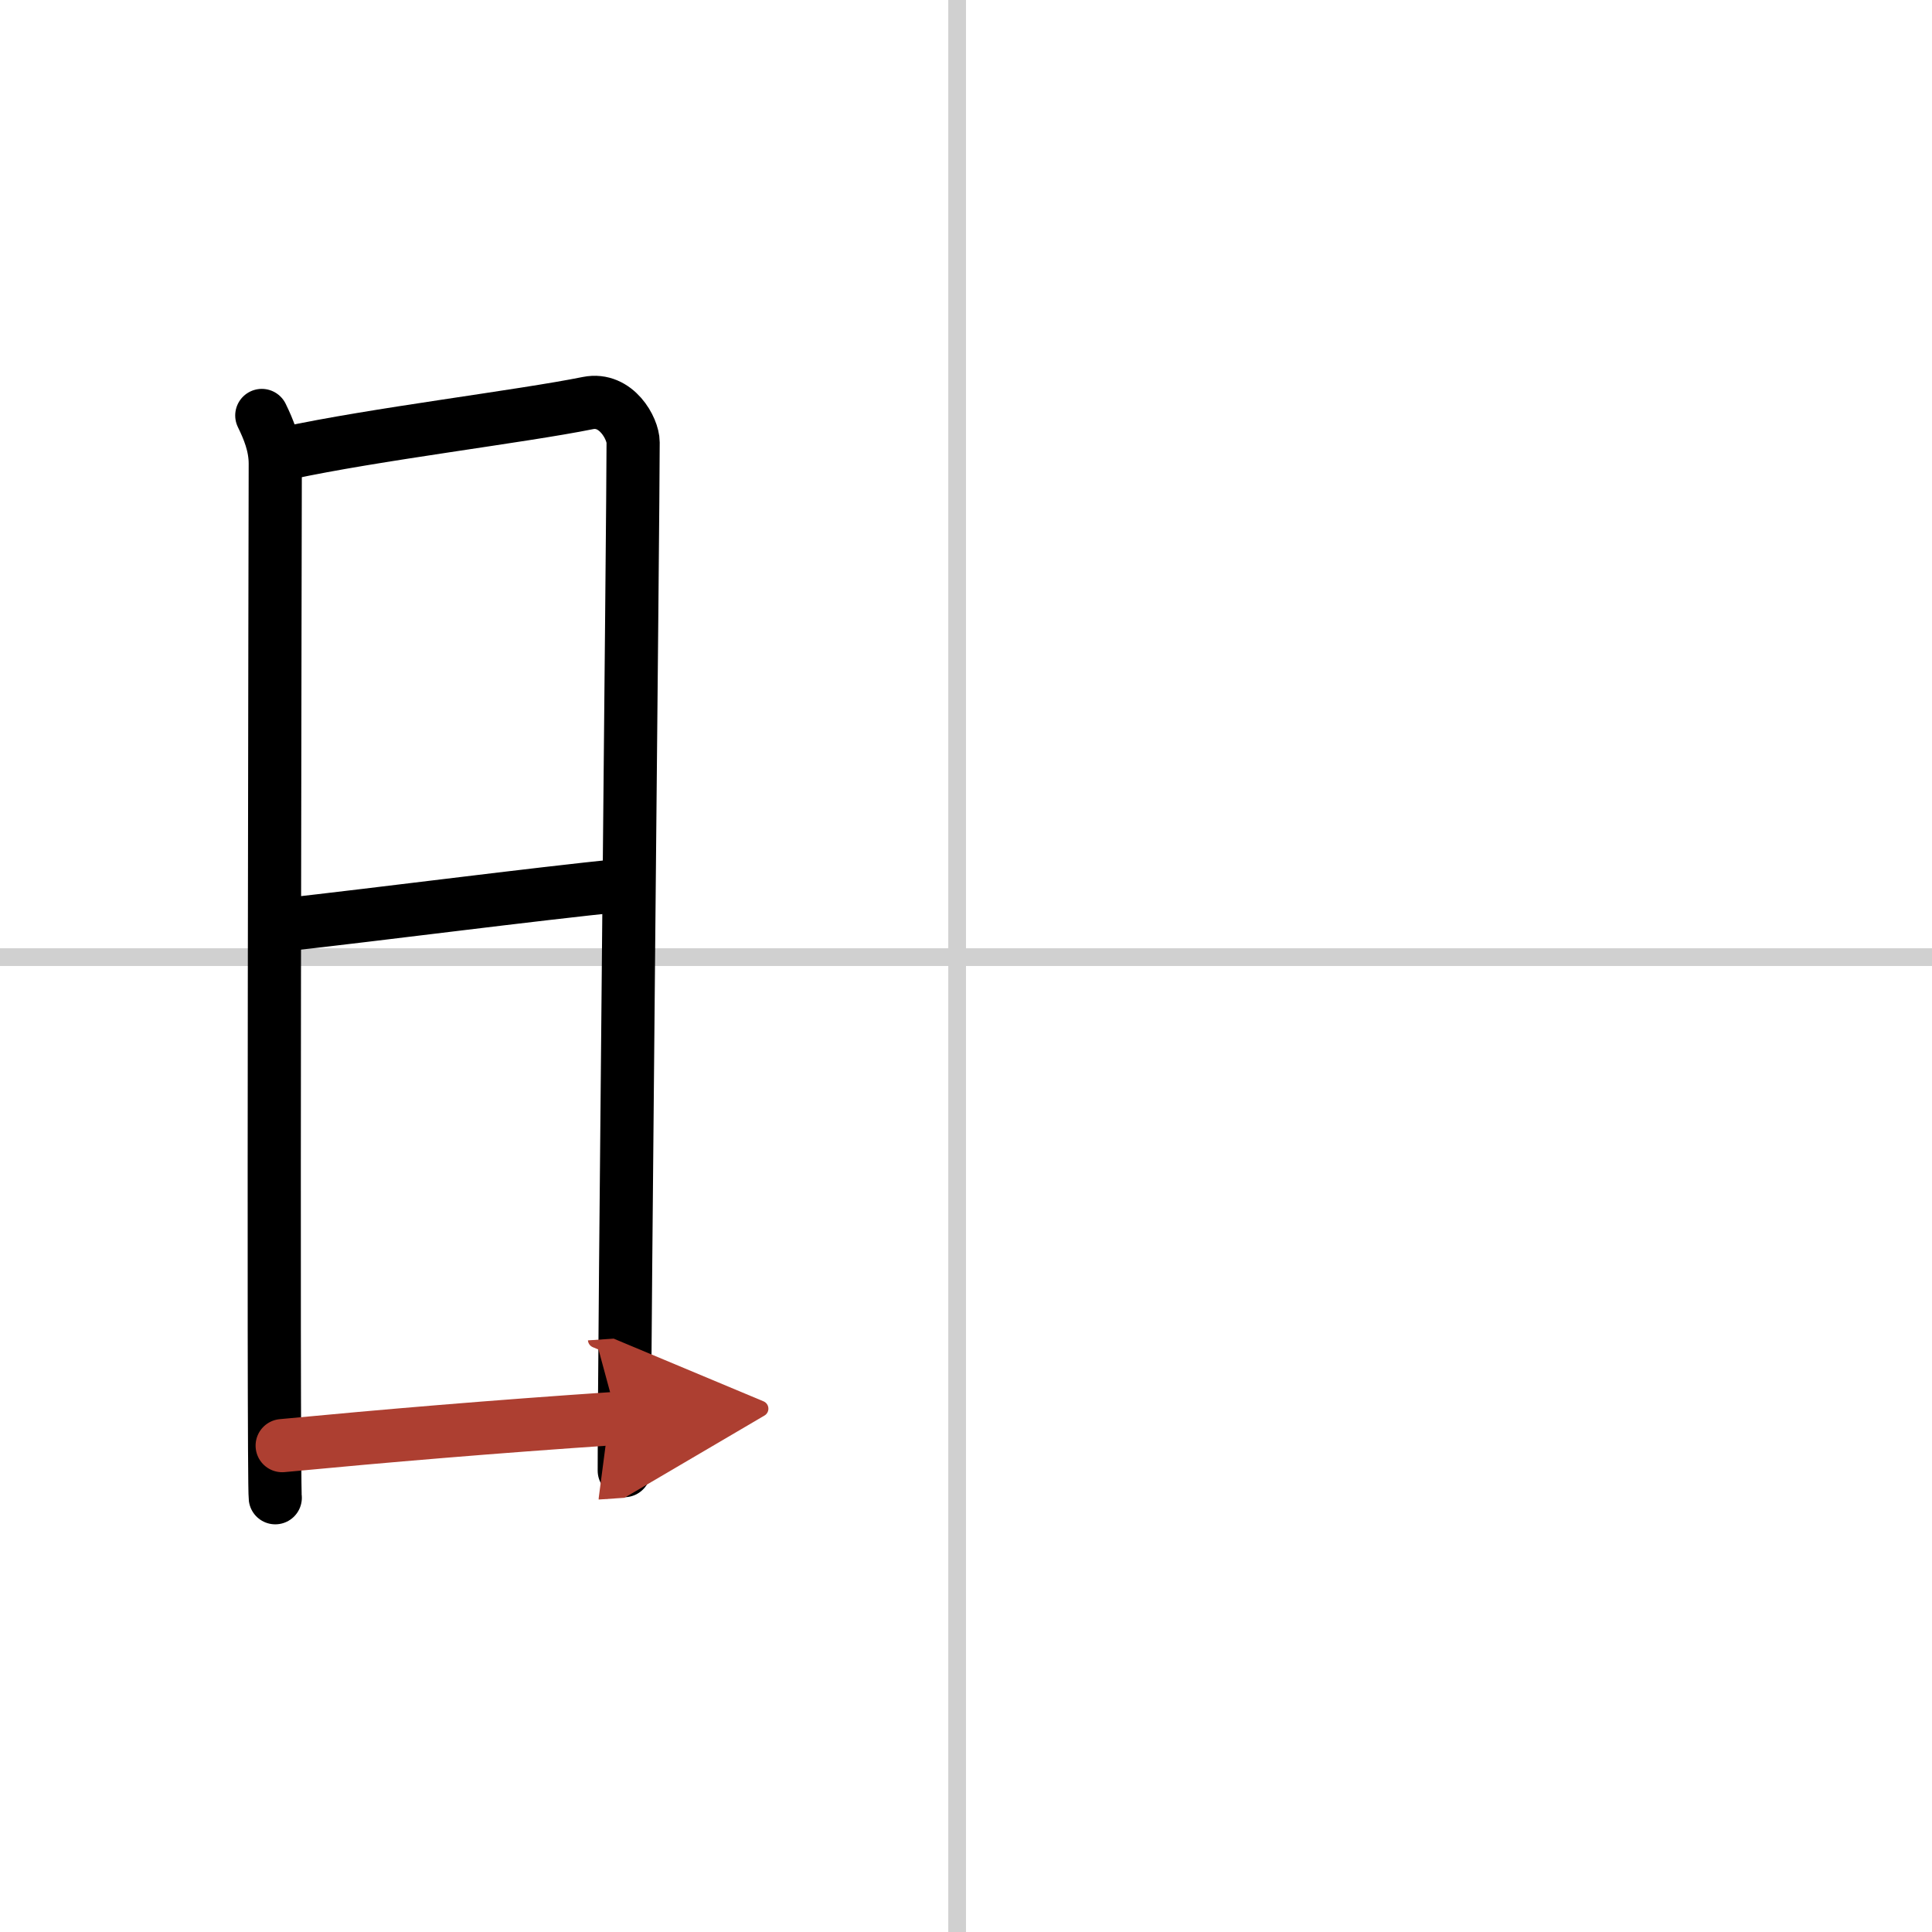
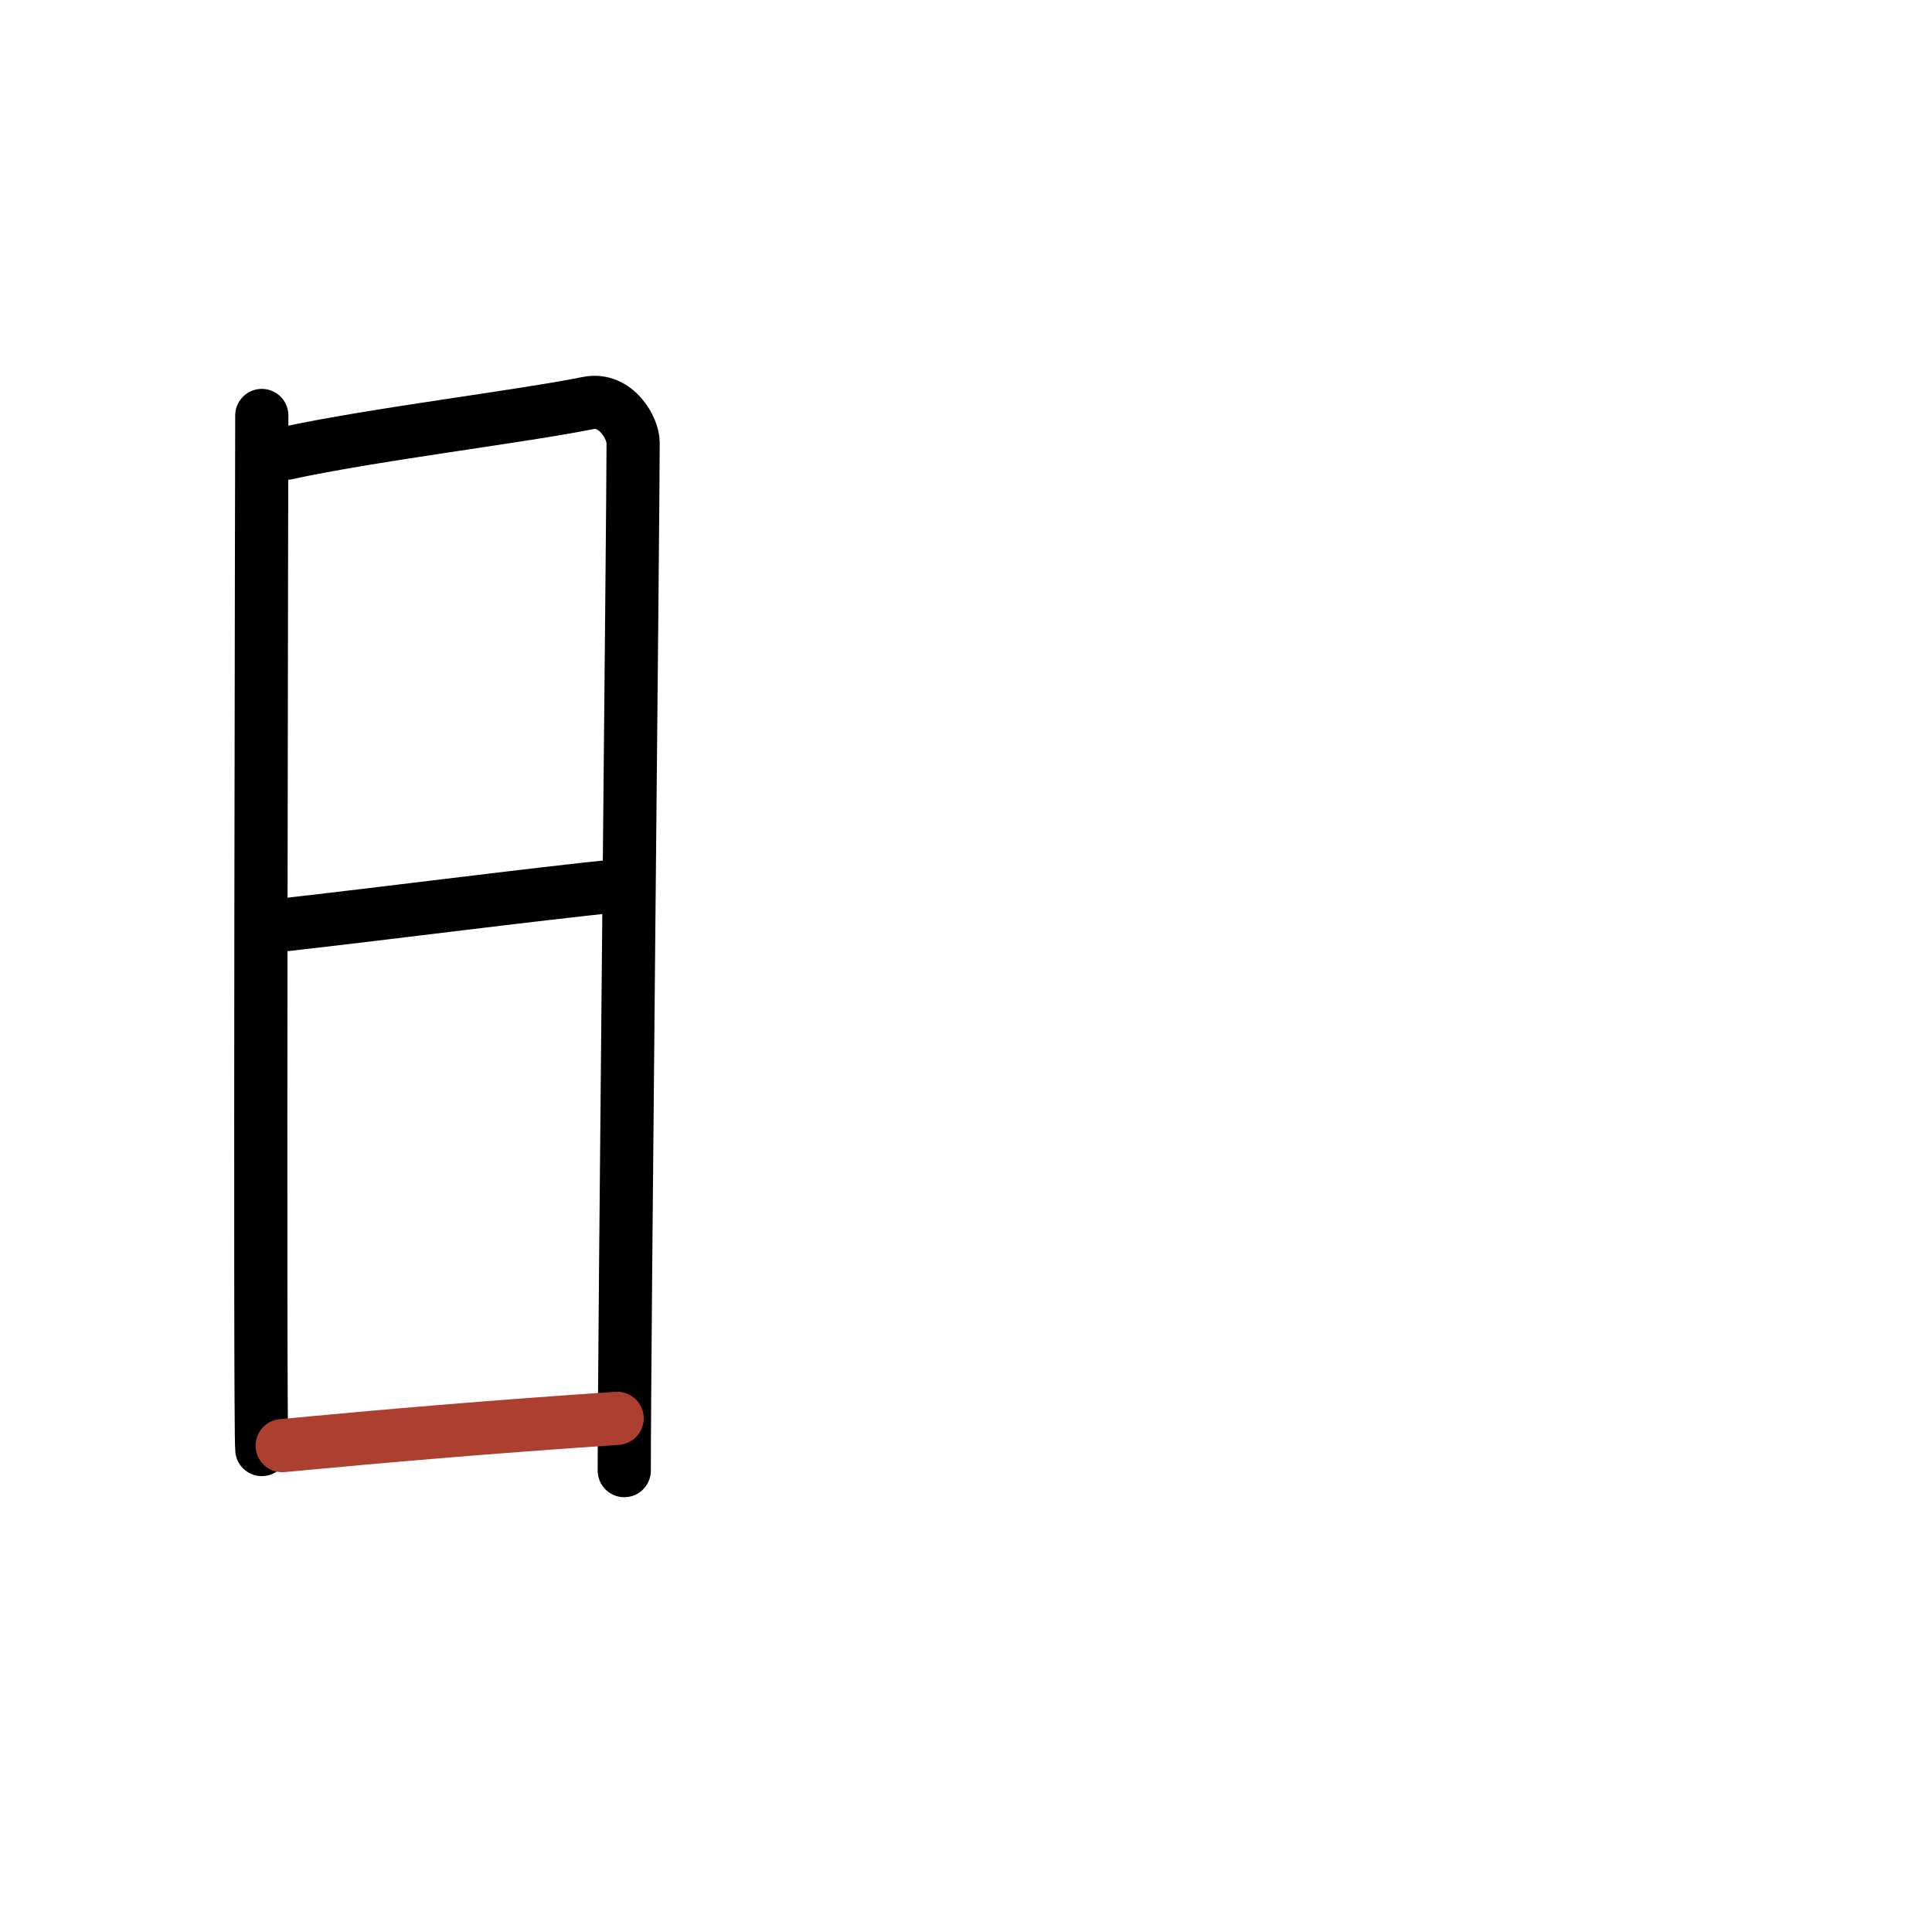
<svg xmlns="http://www.w3.org/2000/svg" width="400" height="400" viewBox="0 0 109 109">
  <defs>
    <marker id="a" markerWidth="4" orient="auto" refX="1" refY="5" viewBox="0 0 10 10">
-       <polyline points="0 0 10 5 0 10 1 5" fill="#ad3f31" stroke="#ad3f31" />
-     </marker>
+       </marker>
  </defs>
  <g fill="none" stroke="#000" stroke-linecap="round" stroke-linejoin="round" stroke-width="3">
    <rect width="100%" height="100%" fill="#fff" stroke="#fff" />
-     <line x1="54" x2="54" y2="109" stroke="#d0d0d0" stroke-width="1" />
-     <line x2="109" y1="54" y2="54" stroke="#d0d0d0" stroke-width="1" />
-     <path d="m14.77 23.44c0.38 0.78 0.76 1.68 0.76 2.72s-0.13 57.29 0 58.34" />
+     <path d="m14.77 23.44s-0.13 57.29 0 58.34" />
    <path d="m16.16 25.57c4.94-1.07 13.25-2.07 17.01-2.83 1.6-0.32 2.55 1.44 2.55 2.22 0 4.04-0.5 50.79-0.5 58.01" />
    <path d="m15.56 52.23c6.51-0.73 14.09-1.73 19.75-2.31" />
    <path d="m15.92 81.56c5.91-0.56 11.78-1.06 18.9-1.54" marker-end="url(#a)" stroke="#ad3f31" />
  </g>
</svg>